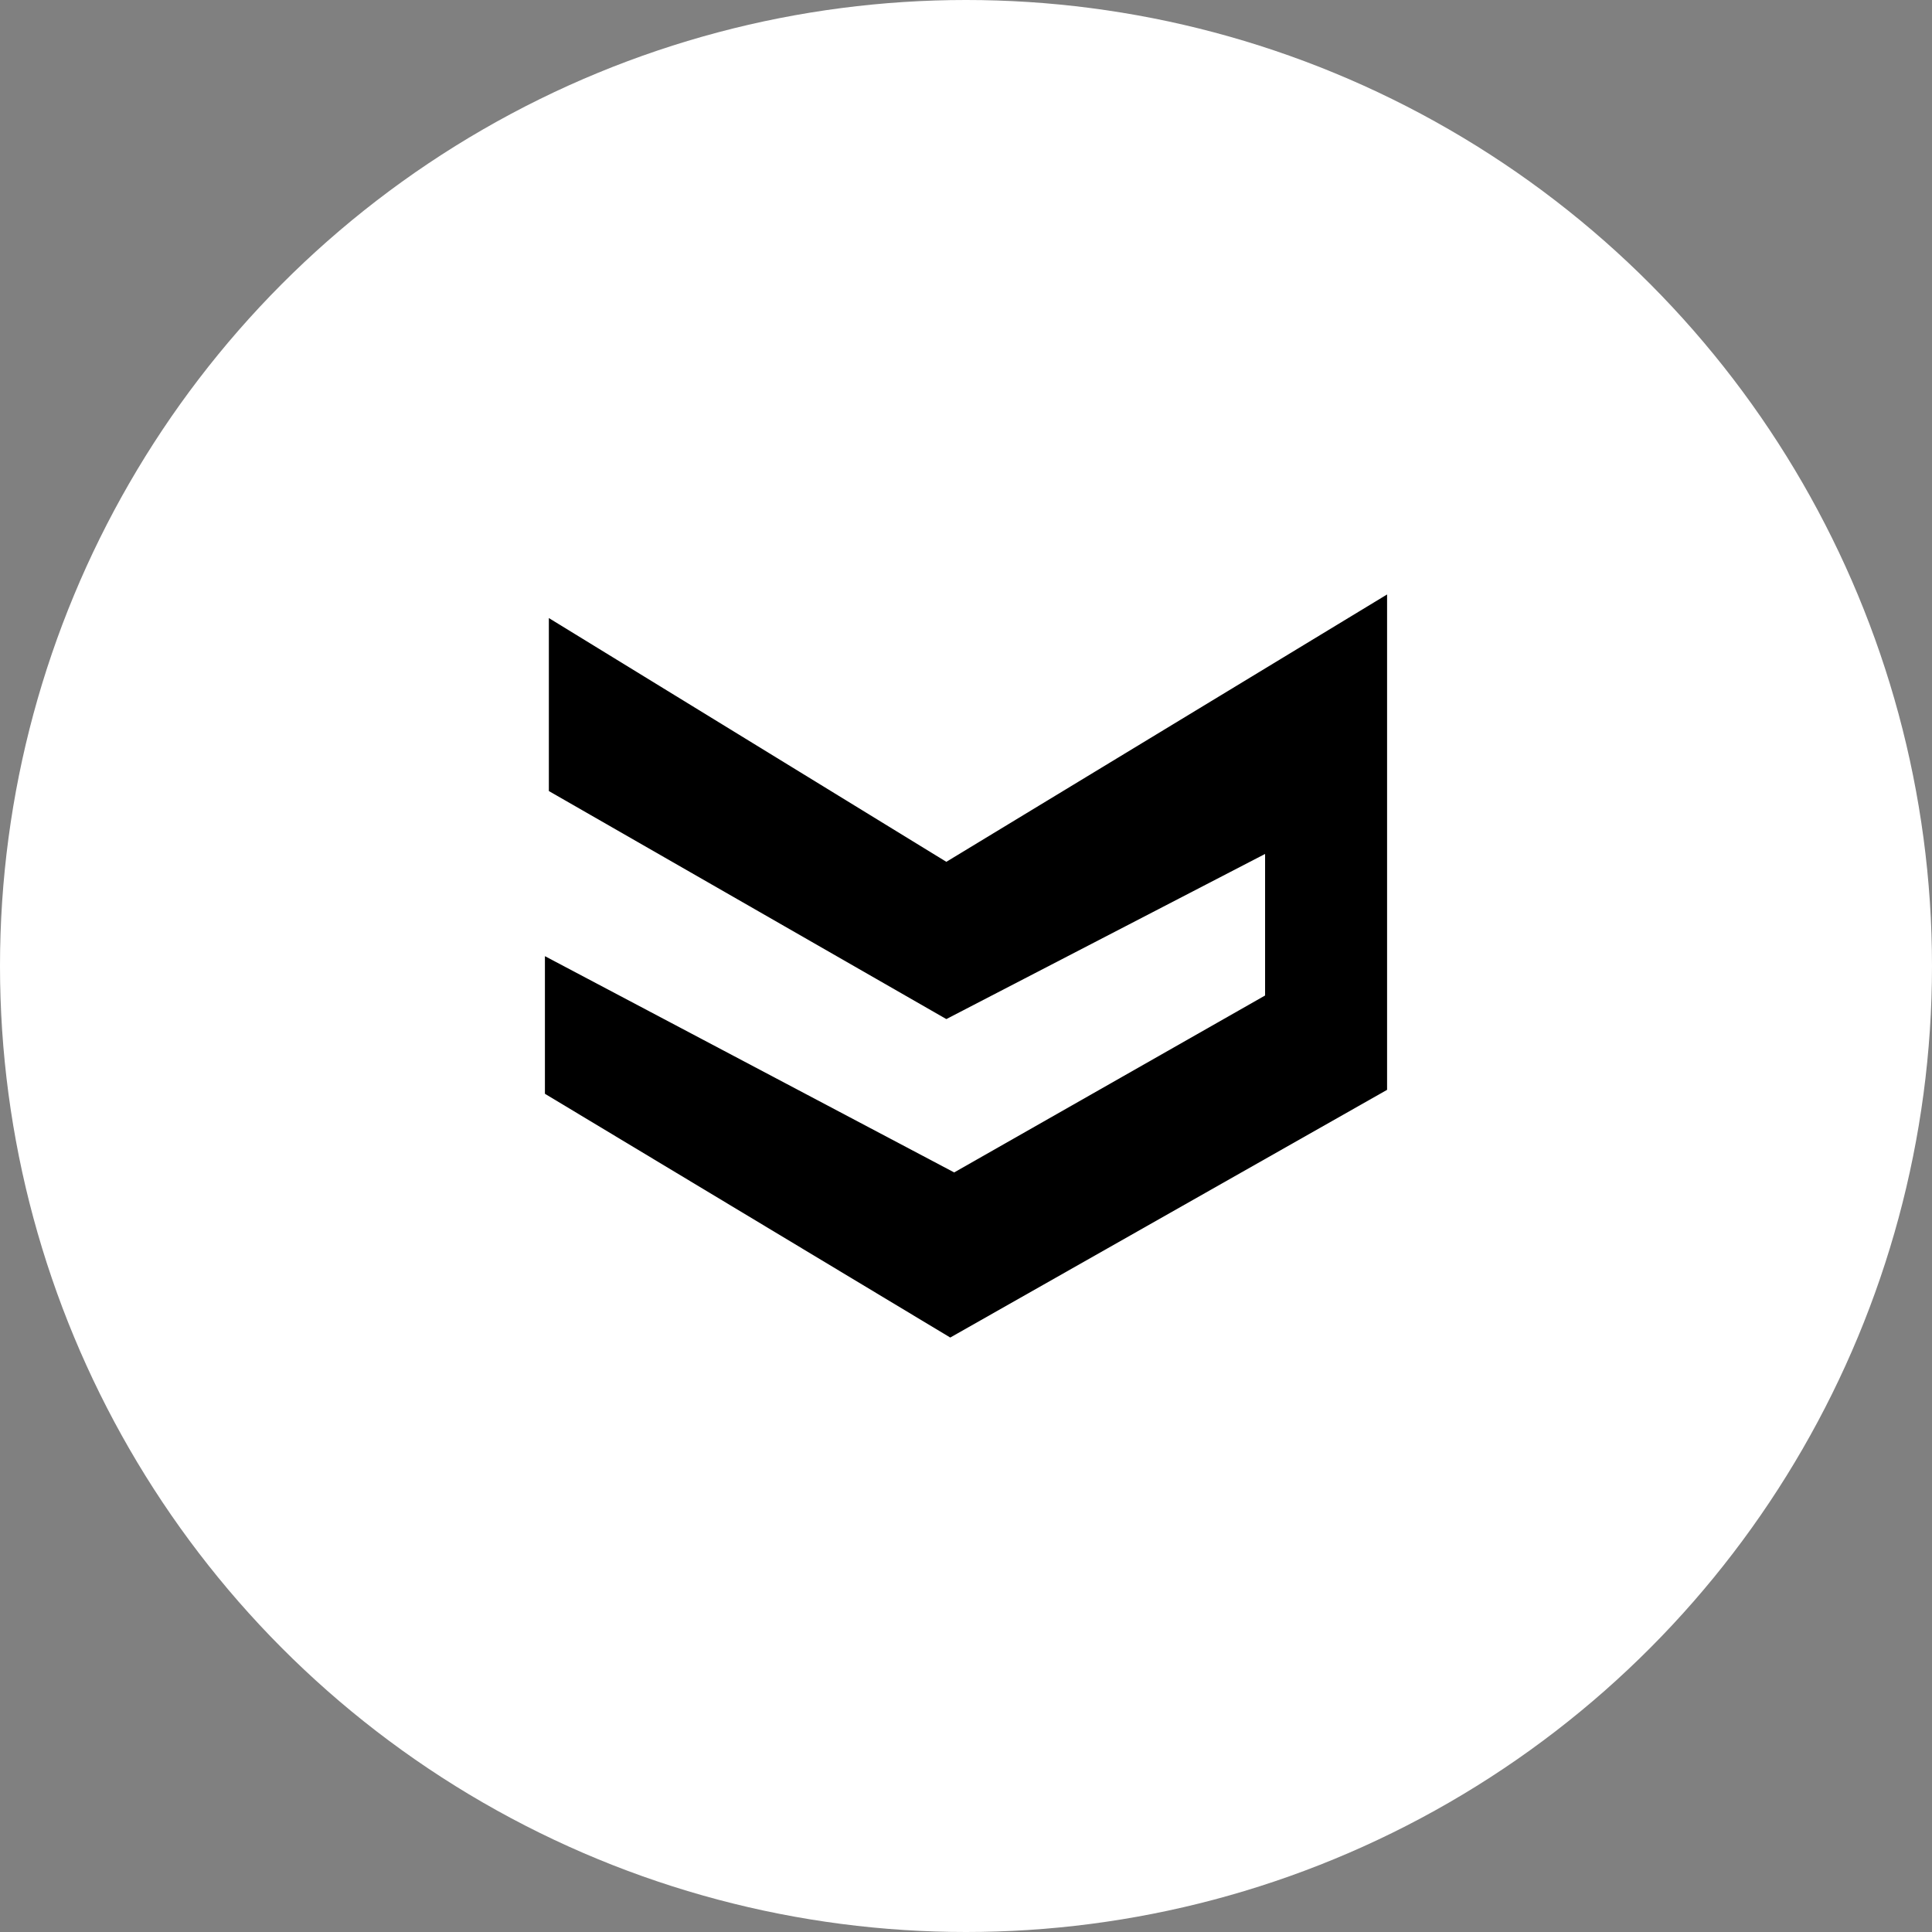
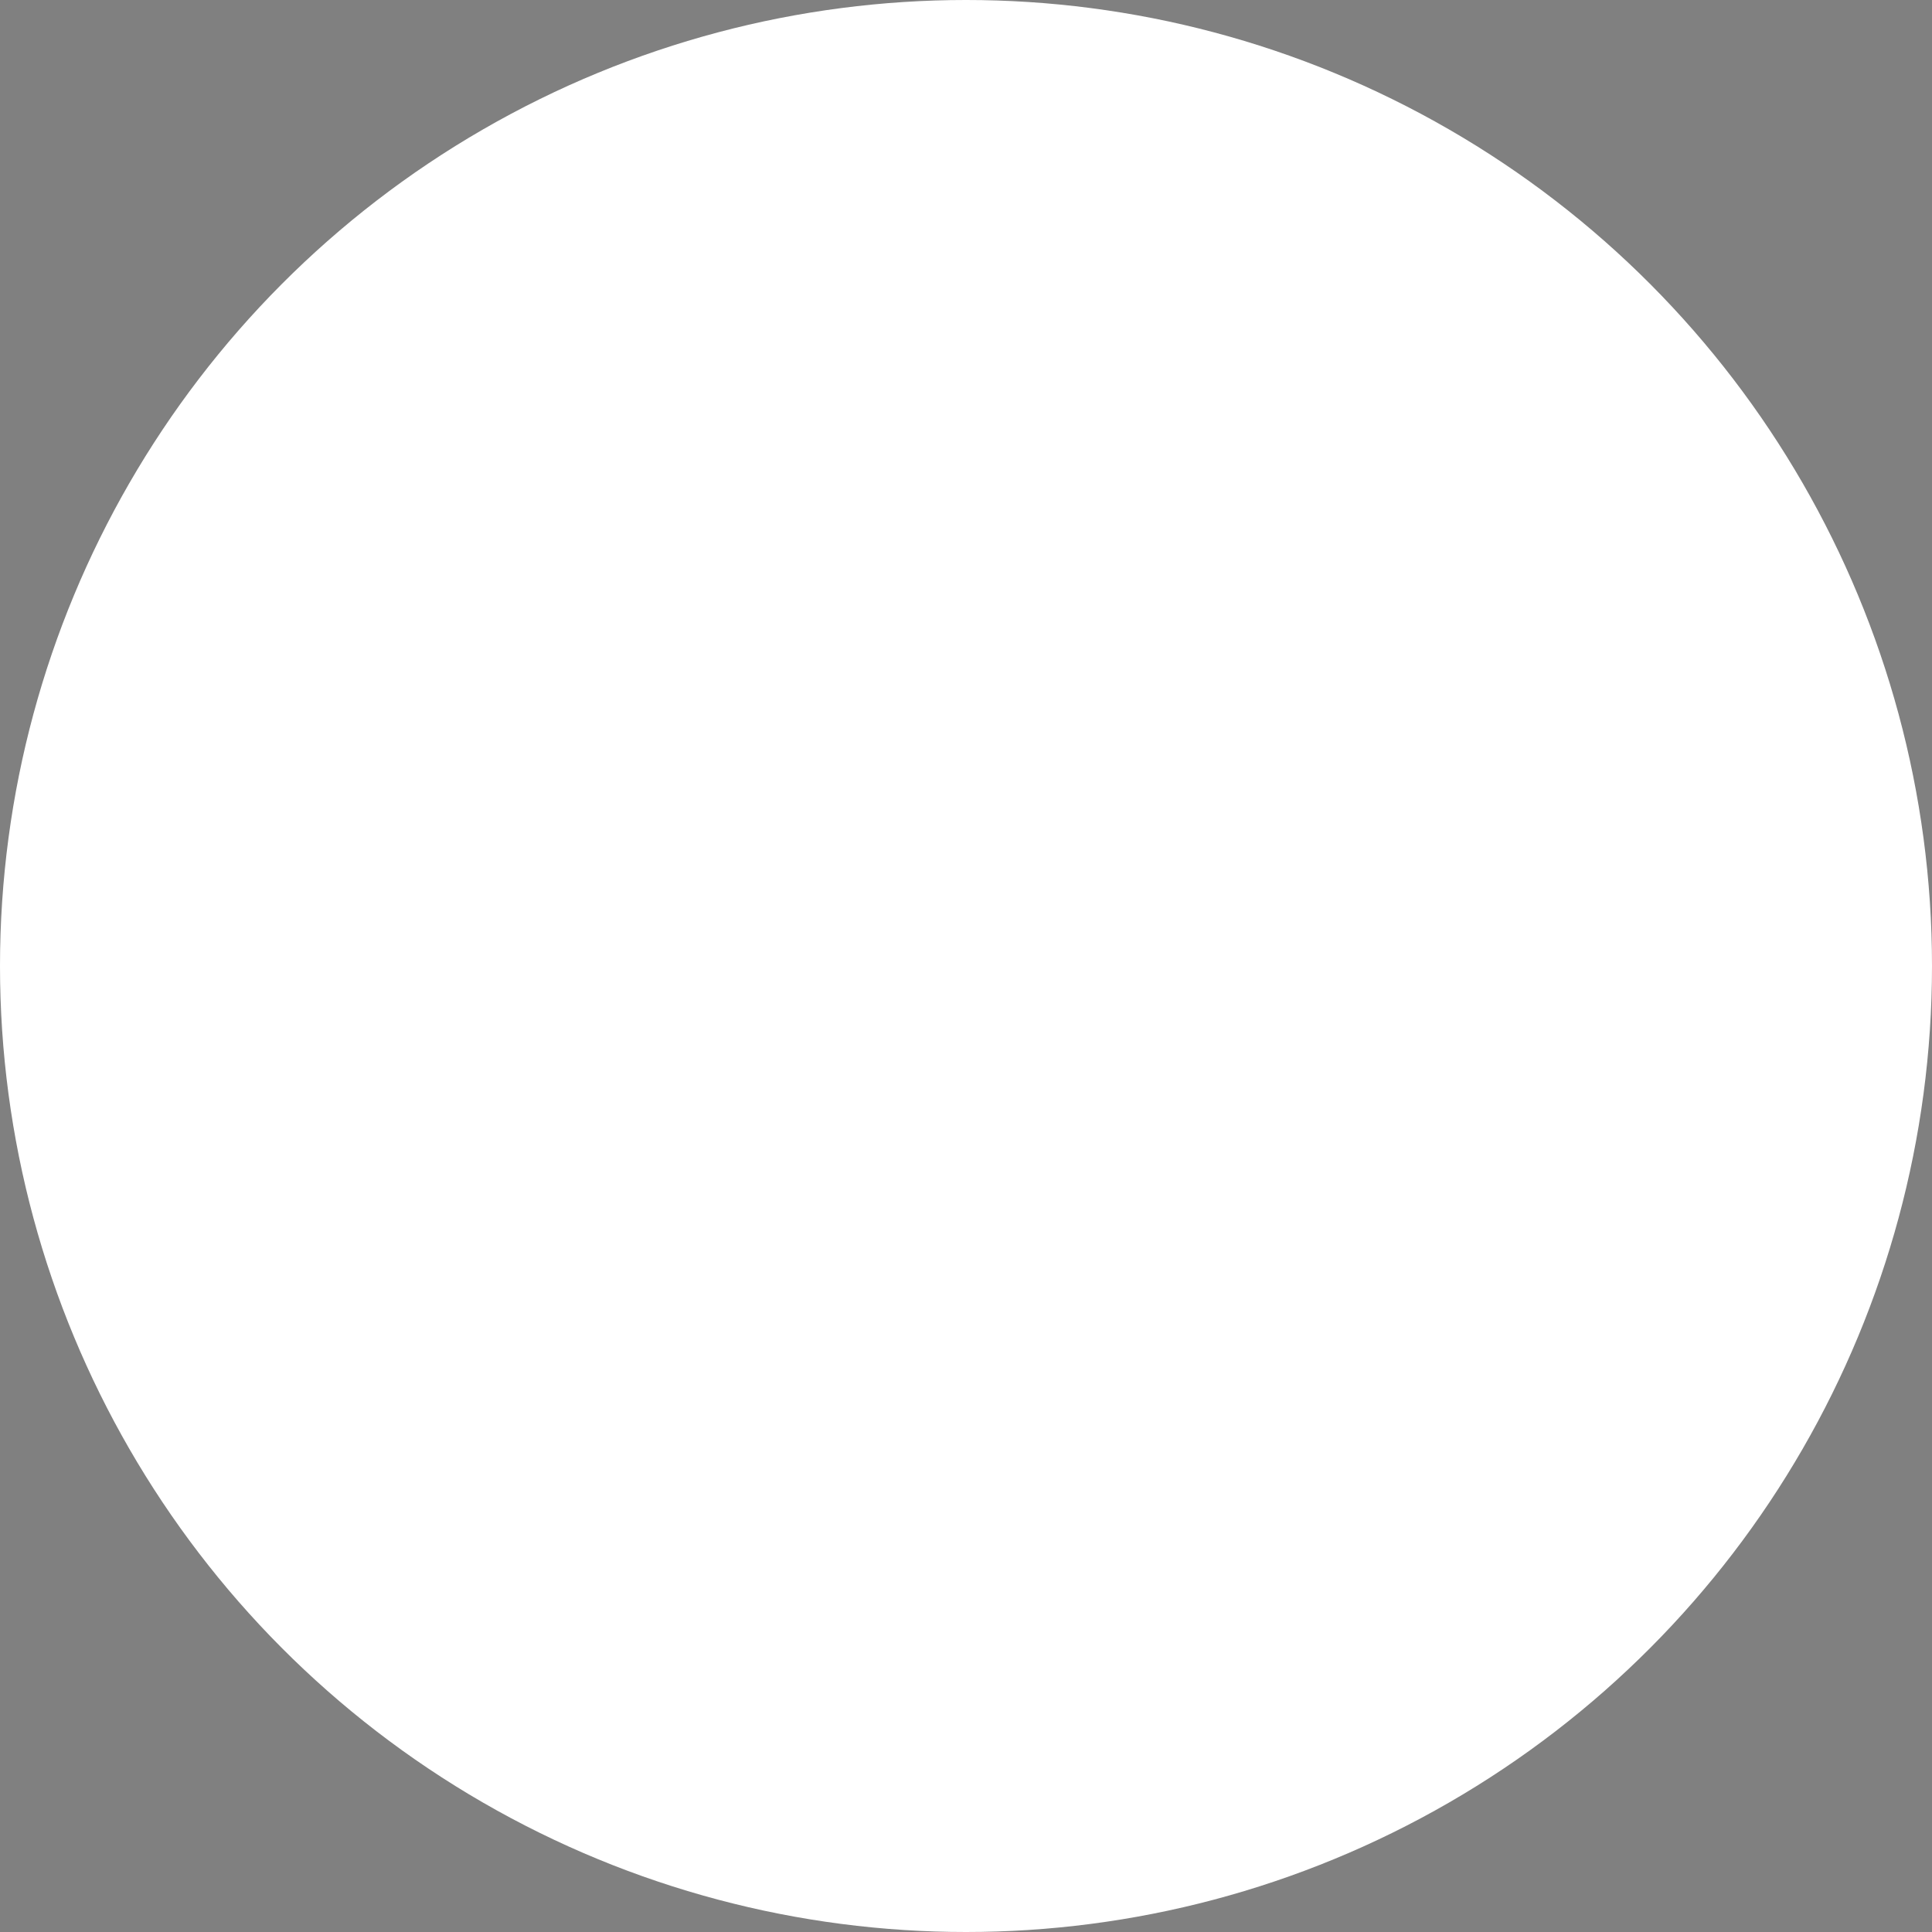
<svg xmlns="http://www.w3.org/2000/svg" width="78" height="78" viewBox="0 0 78 78" fill="none">
  <rect x="0" y="0" width="78" height="78" fill="#808080" stroke="none" />
  <circle cx="39" cy="39" r="39" fill="white" />
-   <path d="M22 44.159V38.603L38.523 47.334L51.075 40.191V34.476L38.206 41.143L22.159 31.937V24.953L38.206 34.794L56 24V44L38.364 54L22 44.159Z" fill="black" />
</svg>